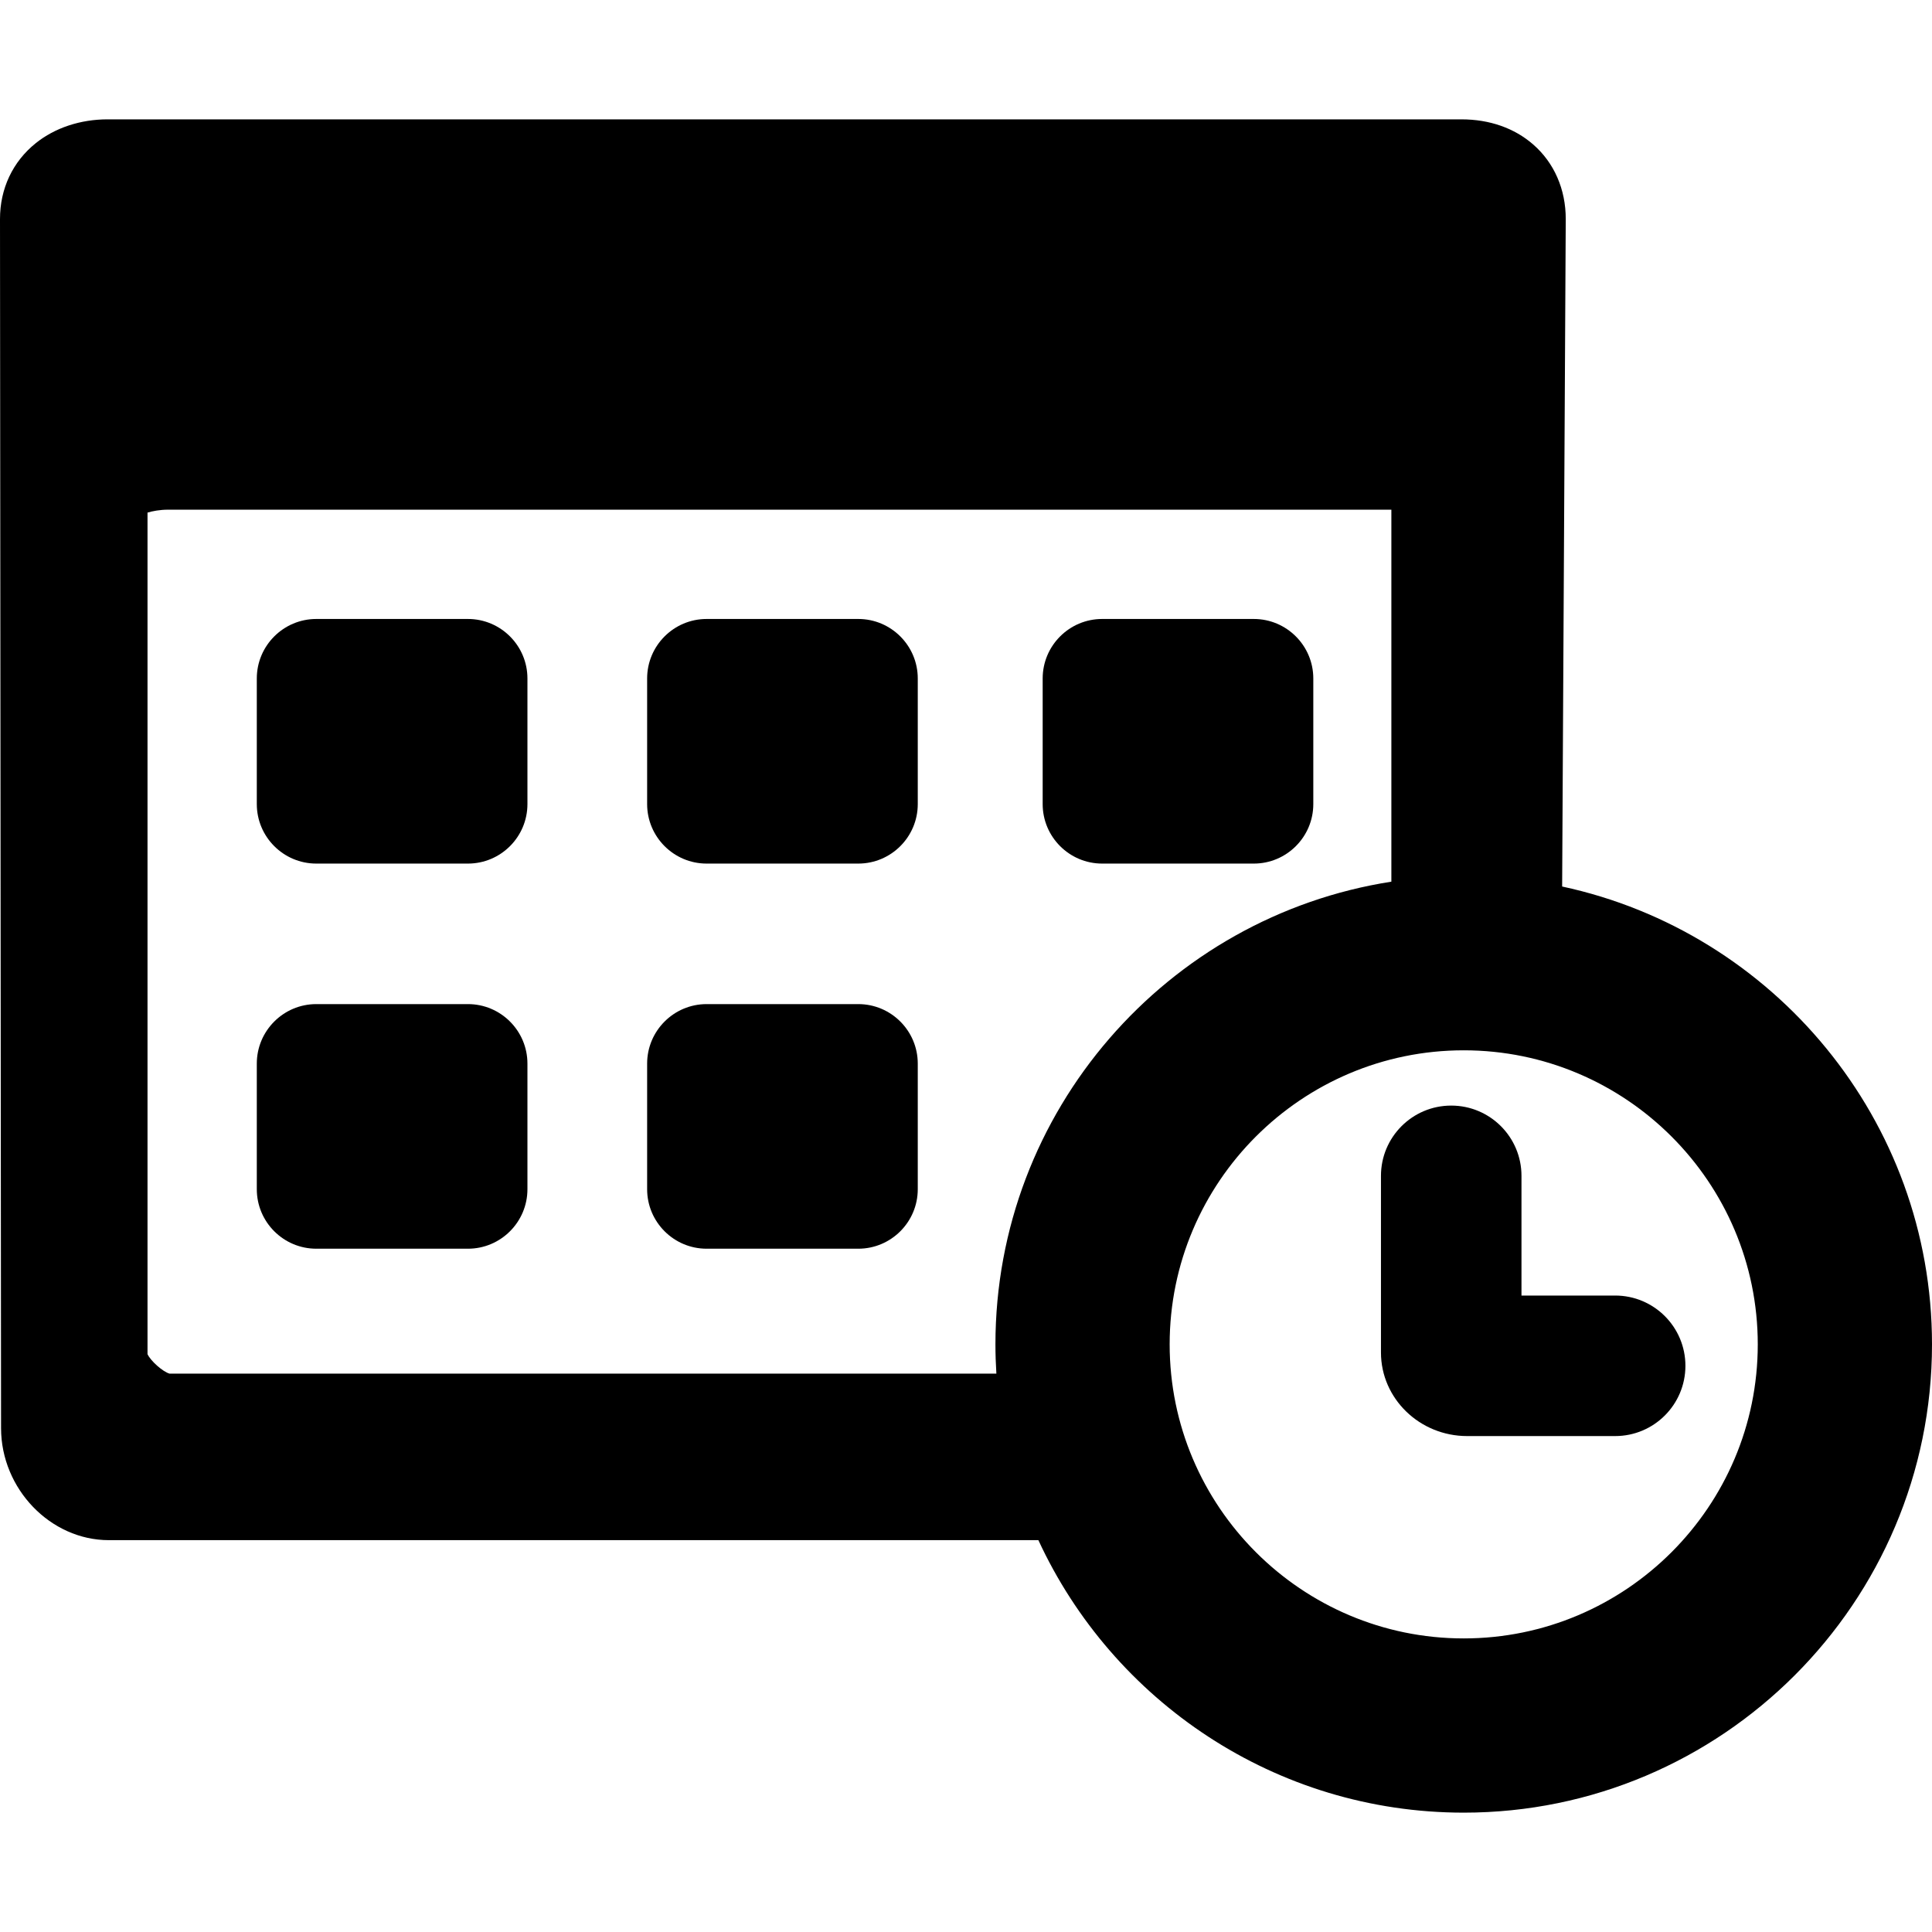
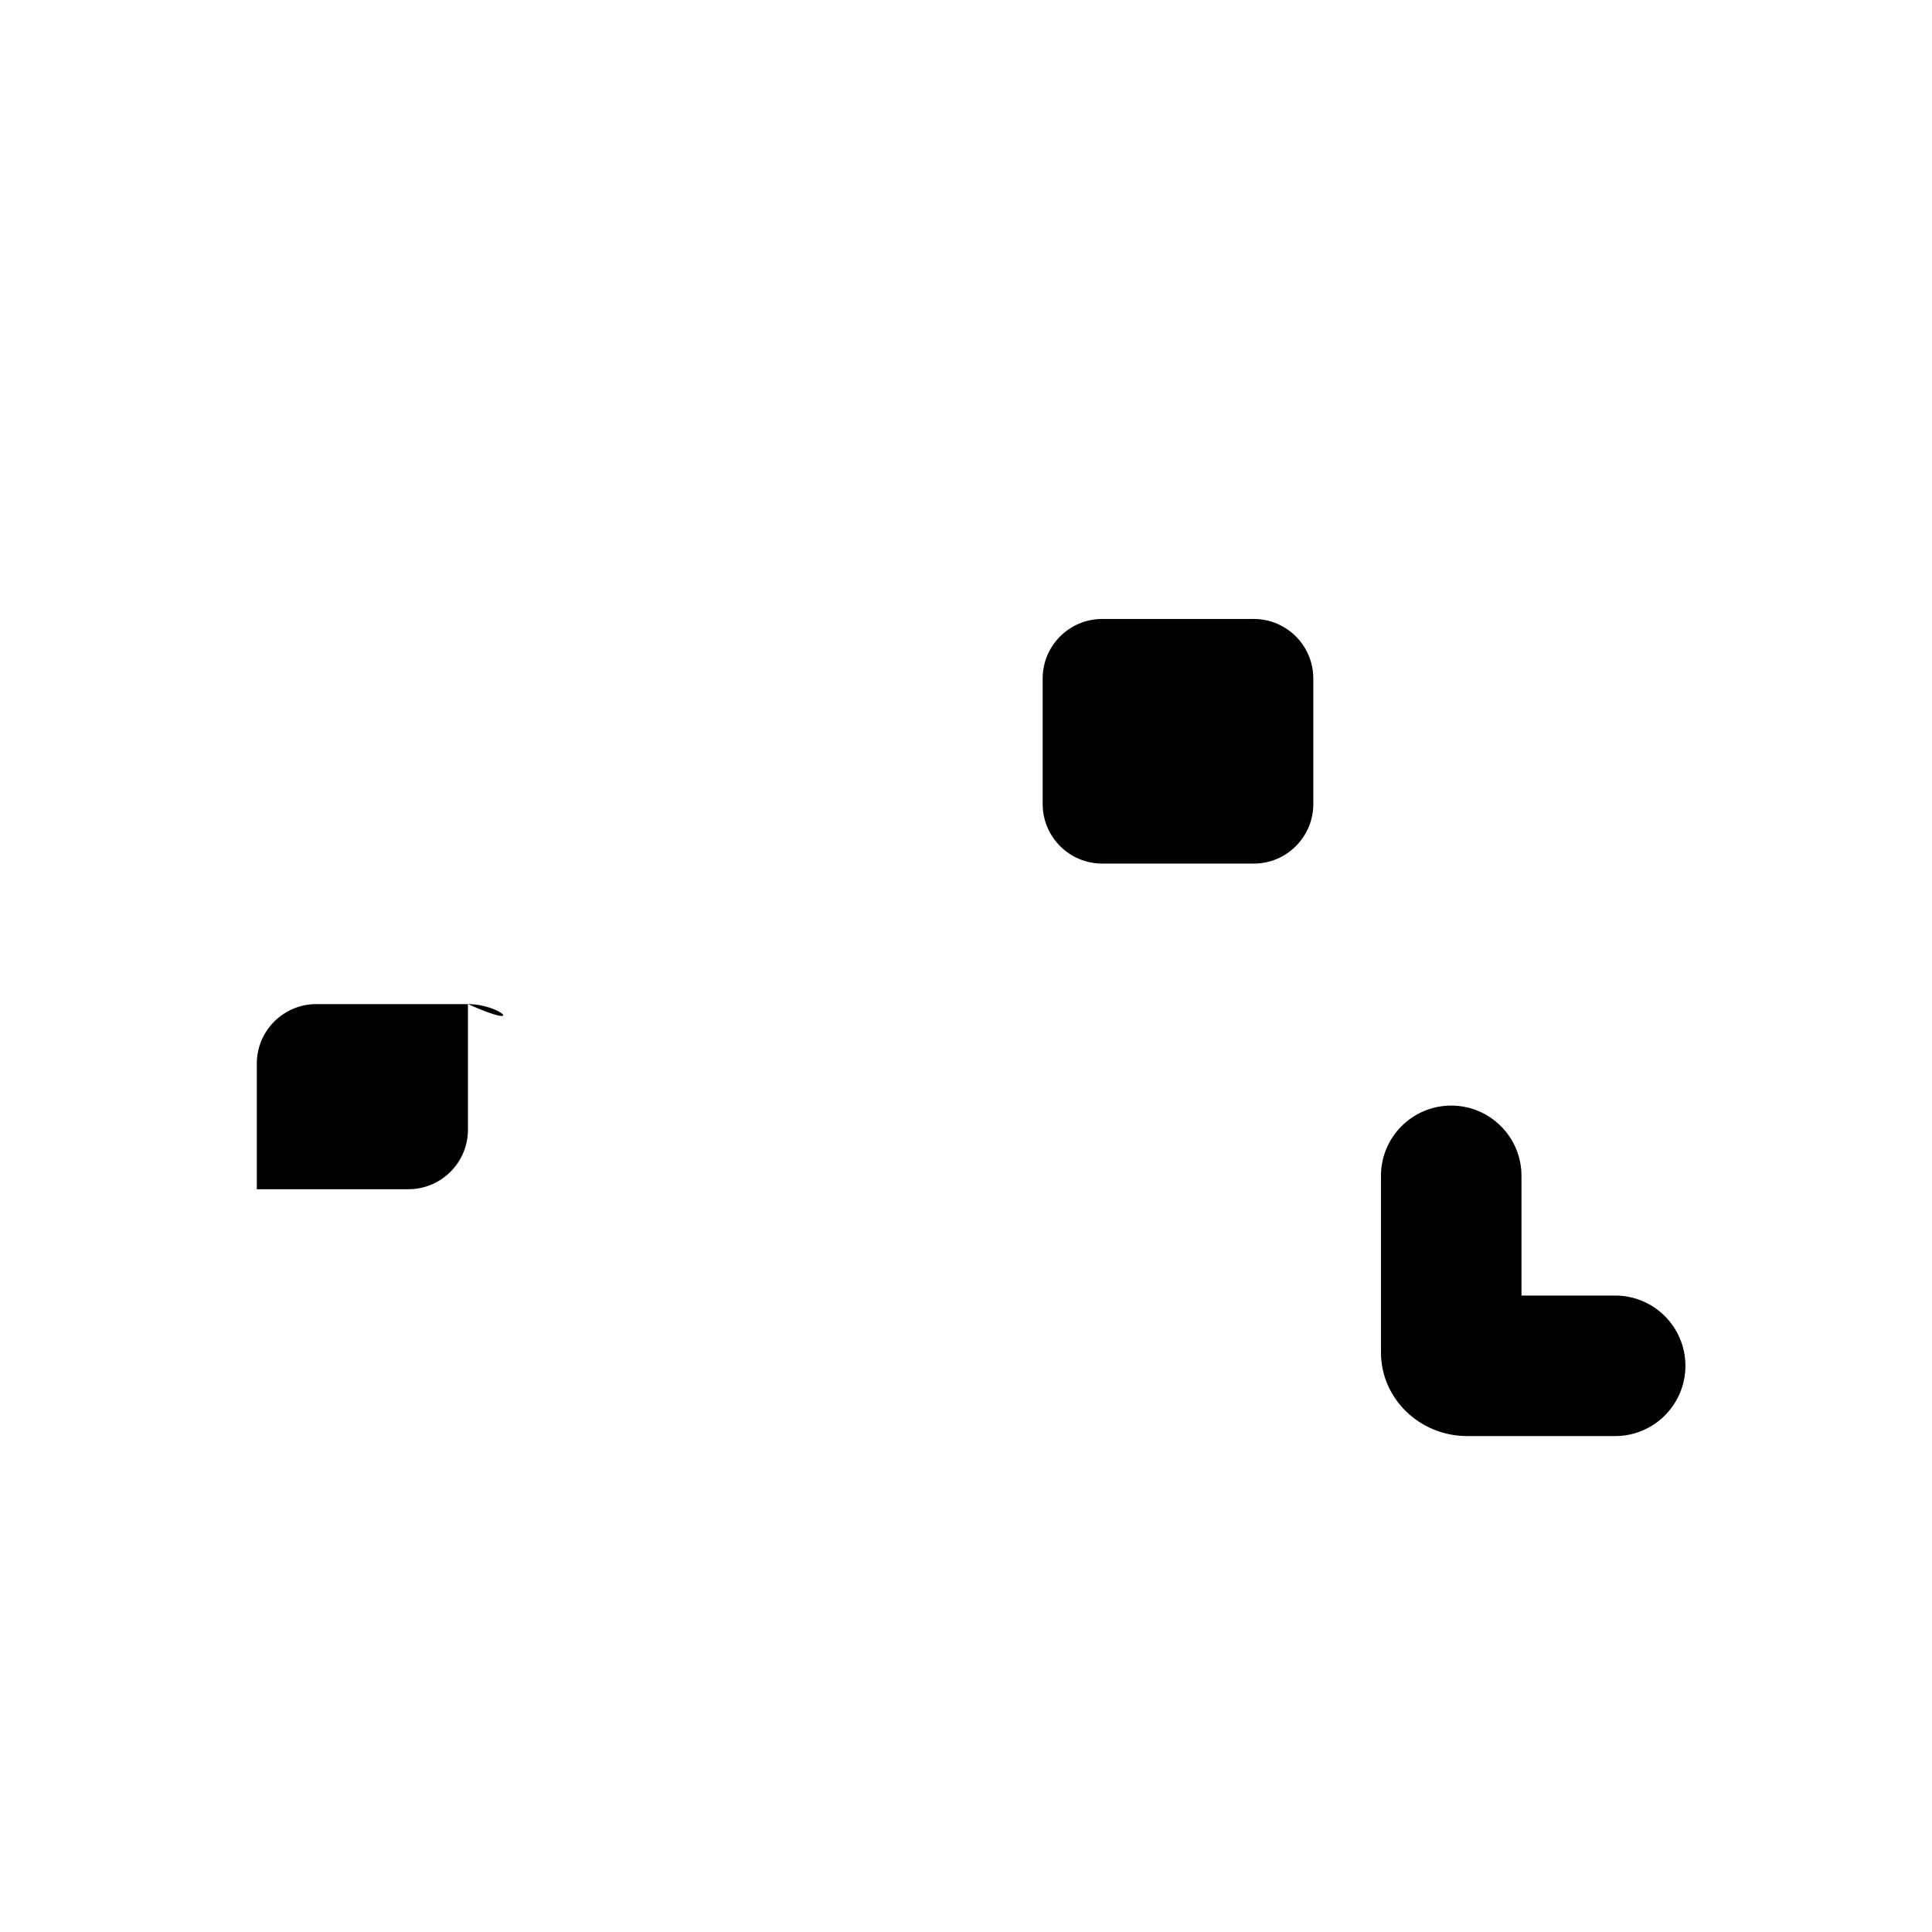
<svg xmlns="http://www.w3.org/2000/svg" fill="#000000" height="800px" width="800px" version="1.1" id="Capa_1" viewBox="0 0 371.223 371.223" xml:space="preserve">
  <g>
    <path d="M310.344,248.932h-18v-23c0-7.456-6.044-13.5-13.5-13.5c-7.456,0-13.5,6.044-13.5,13.5v33.94   c0,8.855,7.429,16.06,16.56,16.06h28.44c7.456,0,13.5-6.044,13.5-13.5C323.844,254.976,317.8,248.932,310.344,248.932z" />
-     <path d="M89.912,118.932H60.775c-6.304,0-11.432,5.128-11.432,11.432v24.137c0,6.303,5.128,11.432,11.432,11.432h29.137   c6.304,0,11.432-5.128,11.432-11.432v-24.137C101.344,124.061,96.216,118.932,89.912,118.932z" />
-     <path d="M164.912,118.932h-29.137c-6.304,0-11.432,5.128-11.432,11.432v24.137c0,6.303,5.128,11.432,11.432,11.432h29.137   c6.304,0,11.432-5.128,11.432-11.432v-24.137C176.344,124.061,171.216,118.932,164.912,118.932z" />
    <path d="M240.912,118.932h-29.137c-6.304,0-11.432,5.128-11.432,11.432v24.137c0,6.303,5.128,11.432,11.432,11.432h29.137   c6.304,0,11.432-5.128,11.432-11.432v-24.137C252.344,124.061,247.216,118.932,240.912,118.932z" />
-     <path d="M89.912,192.932H60.775c-6.304,0-11.432,5.128-11.432,11.432v24.137c0,6.303,5.128,11.432,11.432,11.432h29.137   c6.304,0,11.432-5.128,11.432-11.432v-24.137C101.344,198.061,96.216,192.932,89.912,192.932z" />
-     <path d="M164.912,192.932h-29.137c-6.304,0-11.432,5.128-11.432,11.432v24.137c0,6.303,5.128,11.432,11.432,11.432h29.137   c6.304,0,11.432-5.128,11.432-11.432v-24.137C176.344,198.061,171.216,192.932,164.912,192.932z" />
-     <path d="M300.157,170.34L300.85,42.1c0.005-5.719-2.212-10.807-6.241-14.327c-3.626-3.167-8.403-4.841-13.815-4.841H20.689   c-5.231,0-10.135,1.623-13.811,4.572C2.438,31.066-0.005,36.25,0,42.1l0.203,232.317c0.012,11.663,9.495,21.515,20.71,21.515   H199.52c14.271,30.878,45.535,52.358,81.726,52.358c49.614,0,89.977-40.364,89.977-89.978   C371.223,215.184,340.72,179.051,300.157,170.34z M191.267,258.312c0,1.888,0.065,3.761,0.181,5.62H32.56   c-1.306-0.377-3.638-2.46-4.216-3.744V98.491c0.97-0.291,2.379-0.559,3.963-0.559h235.037v71.476   C224.307,176.111,191.267,213.425,191.267,258.312z M281.245,314.813c-31.155,0-56.502-25.346-56.502-56.501   s25.347-56.501,56.502-56.501c31.154,0,56.501,25.346,56.501,56.501S312.399,314.813,281.245,314.813z" />
+     <path d="M89.912,192.932H60.775c-6.304,0-11.432,5.128-11.432,11.432v24.137h29.137   c6.304,0,11.432-5.128,11.432-11.432v-24.137C101.344,198.061,96.216,192.932,89.912,192.932z" />
  </g>
</svg>